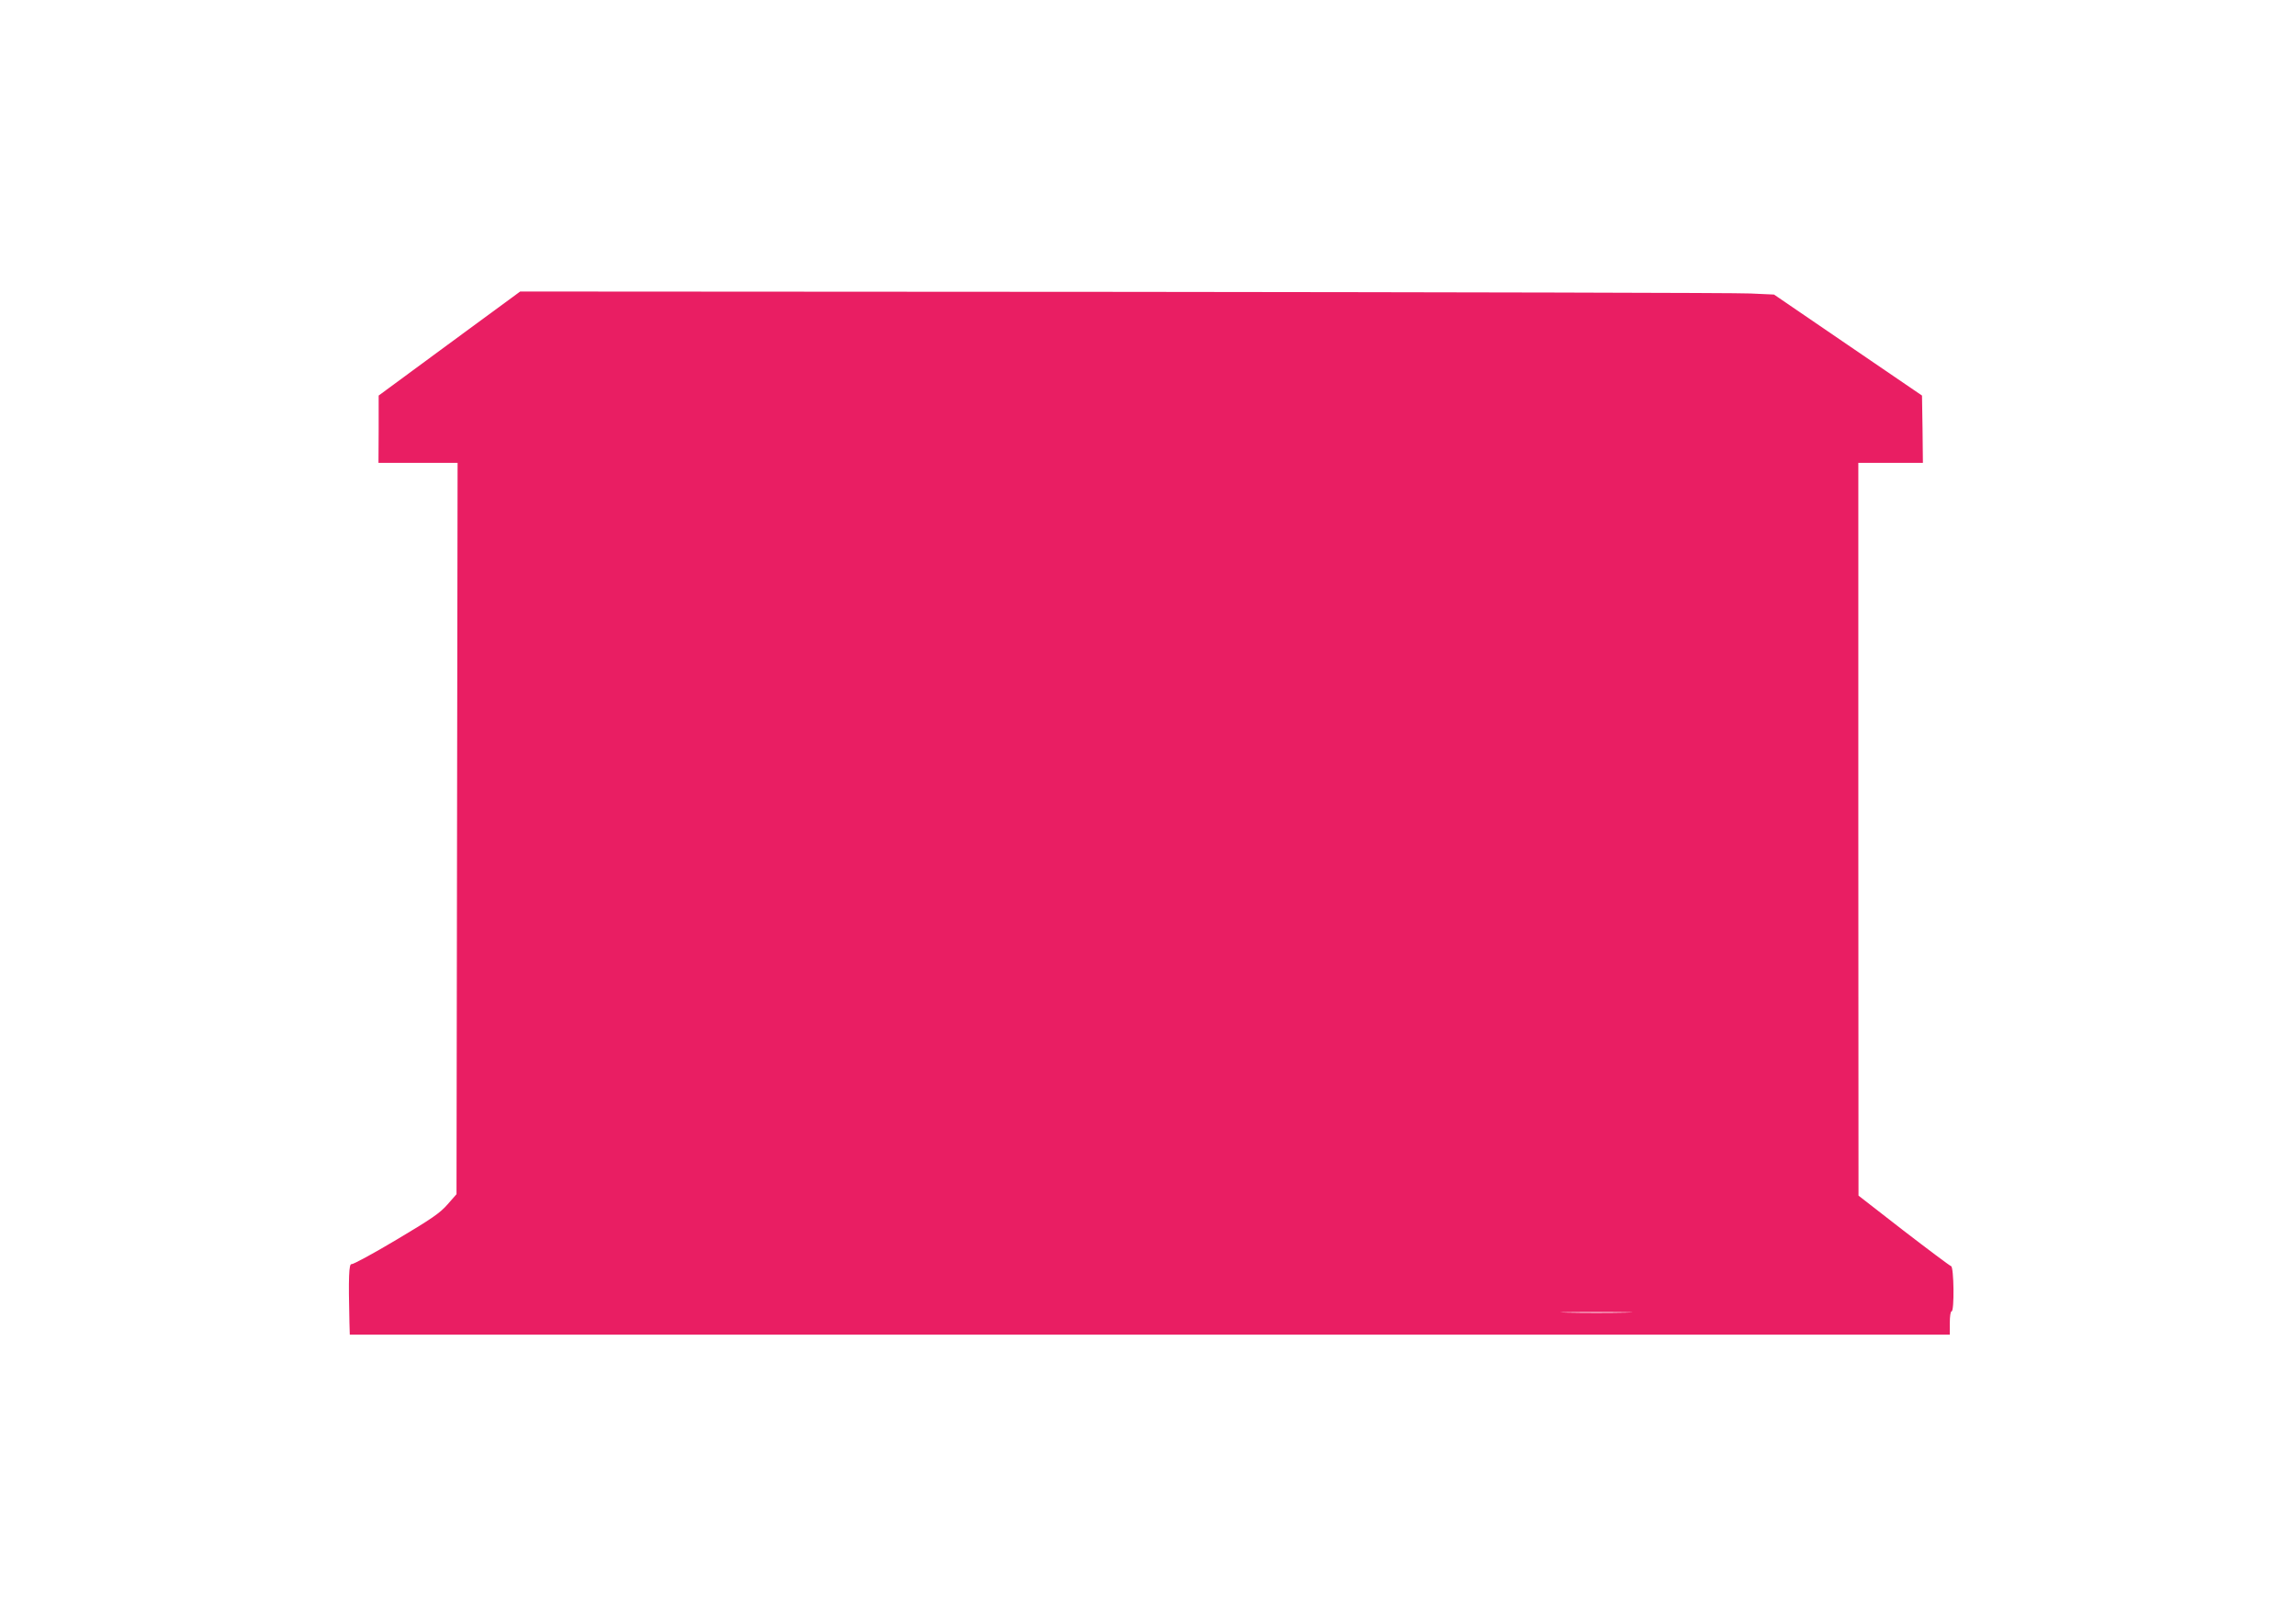
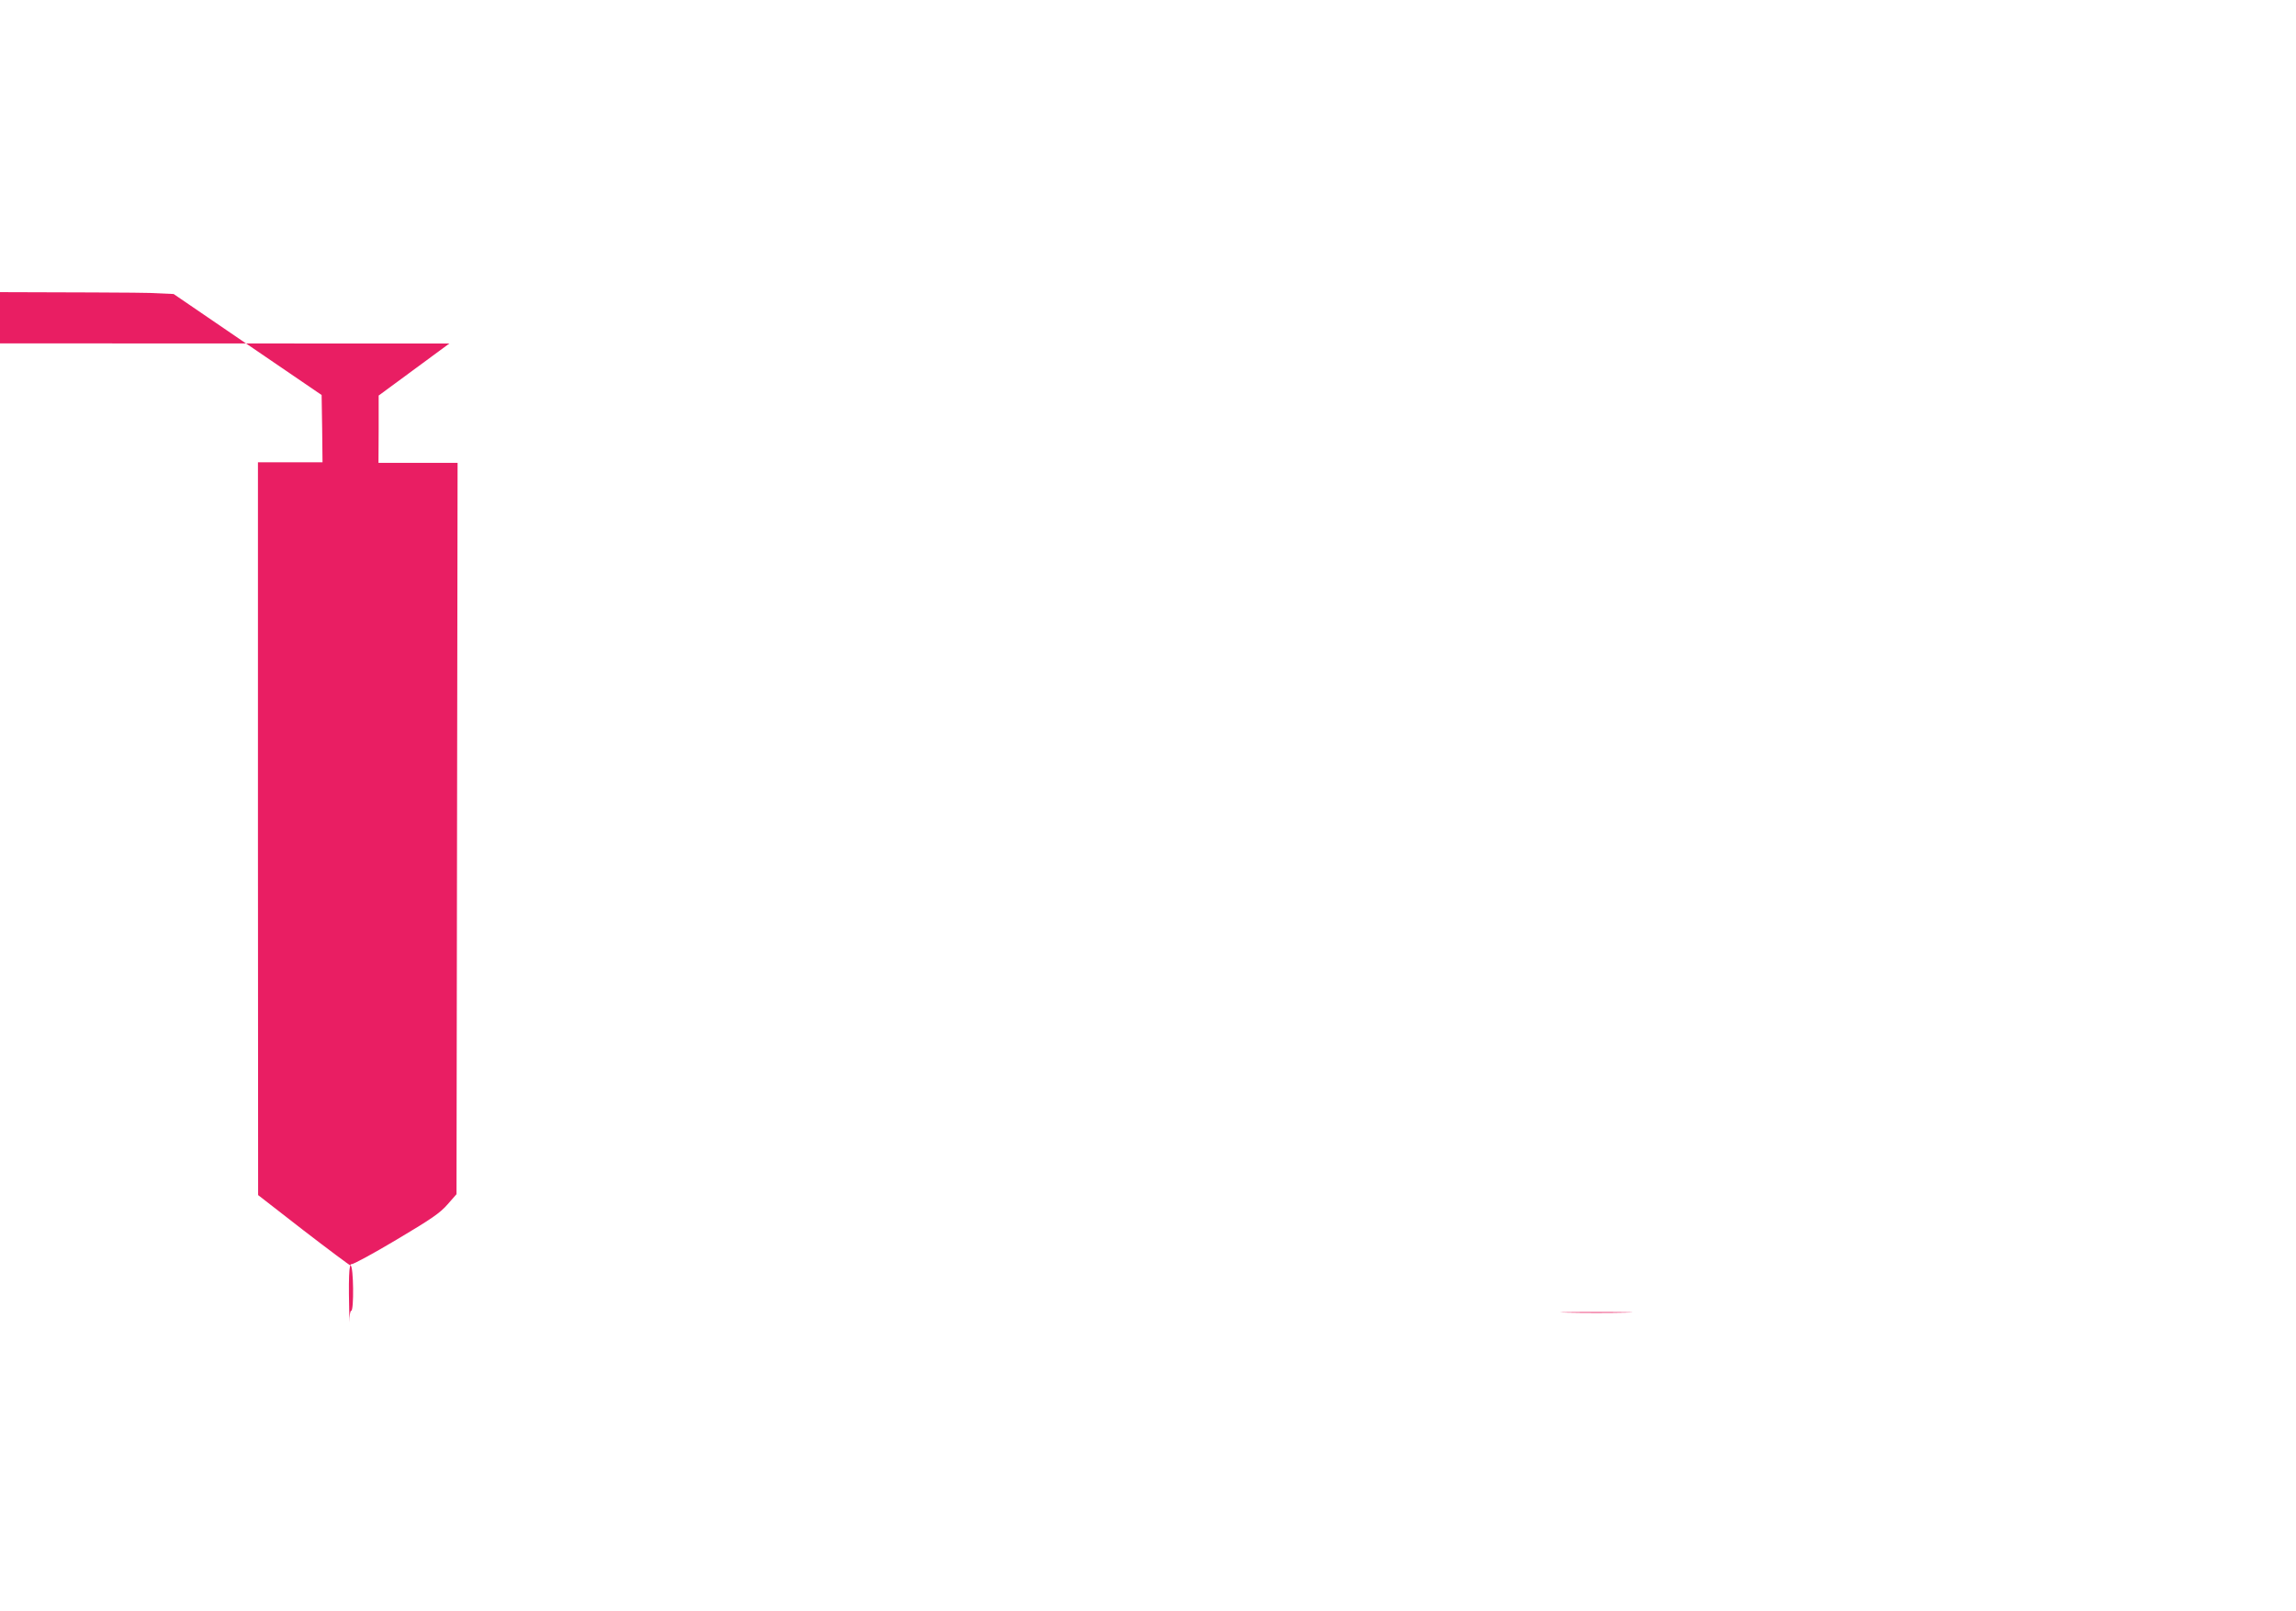
<svg xmlns="http://www.w3.org/2000/svg" version="1.0" width="1280pt" height="898pt" viewBox="0 0 1280 898" preserveAspectRatio="xMidYMid meet">
  <g transform="translate(0,898) scale(0.1,-0.1)" fill="#e91e63" stroke="none">
-     <path d="M2505 7065 l-394 -290 0 -187 -1 -188 220 0 221 0 -3 -2038 -3 -2039 -50 -57 c-42 -48 -88 -80 -285 -197 -129 -77 -242 -138 -250 -136 -15 4 -18 -73 -12 -325 l2 -68 4460 0 4460 0 0 65 c0 37 4 65 10 65 16 0 13 248 -3 252 -7 2 -126 91 -265 198 l-251 195 -1 2043 0 2042 180 0 180 0 -2 188 -3 187 -412 281 -413 282 -132 6 c-73 4 -1646 7 -3496 9 l-3362 2 -395 -290z m6558 -5402 c-90 -2 -236 -2 -325 0 -90 1 -17 3 162 3 179 0 252 -2 163 -3z" />
+     <path d="M2505 7065 l-394 -290 0 -187 -1 -188 220 0 221 0 -3 -2038 -3 -2039 -50 -57 c-42 -48 -88 -80 -285 -197 -129 -77 -242 -138 -250 -136 -15 4 -18 -73 -12 -325 c0 37 4 65 10 65 16 0 13 248 -3 252 -7 2 -126 91 -265 198 l-251 195 -1 2043 0 2042 180 0 180 0 -2 188 -3 187 -412 281 -413 282 -132 6 c-73 4 -1646 7 -3496 9 l-3362 2 -395 -290z m6558 -5402 c-90 -2 -236 -2 -325 0 -90 1 -17 3 162 3 179 0 252 -2 163 -3z" />
  </g>
</svg>